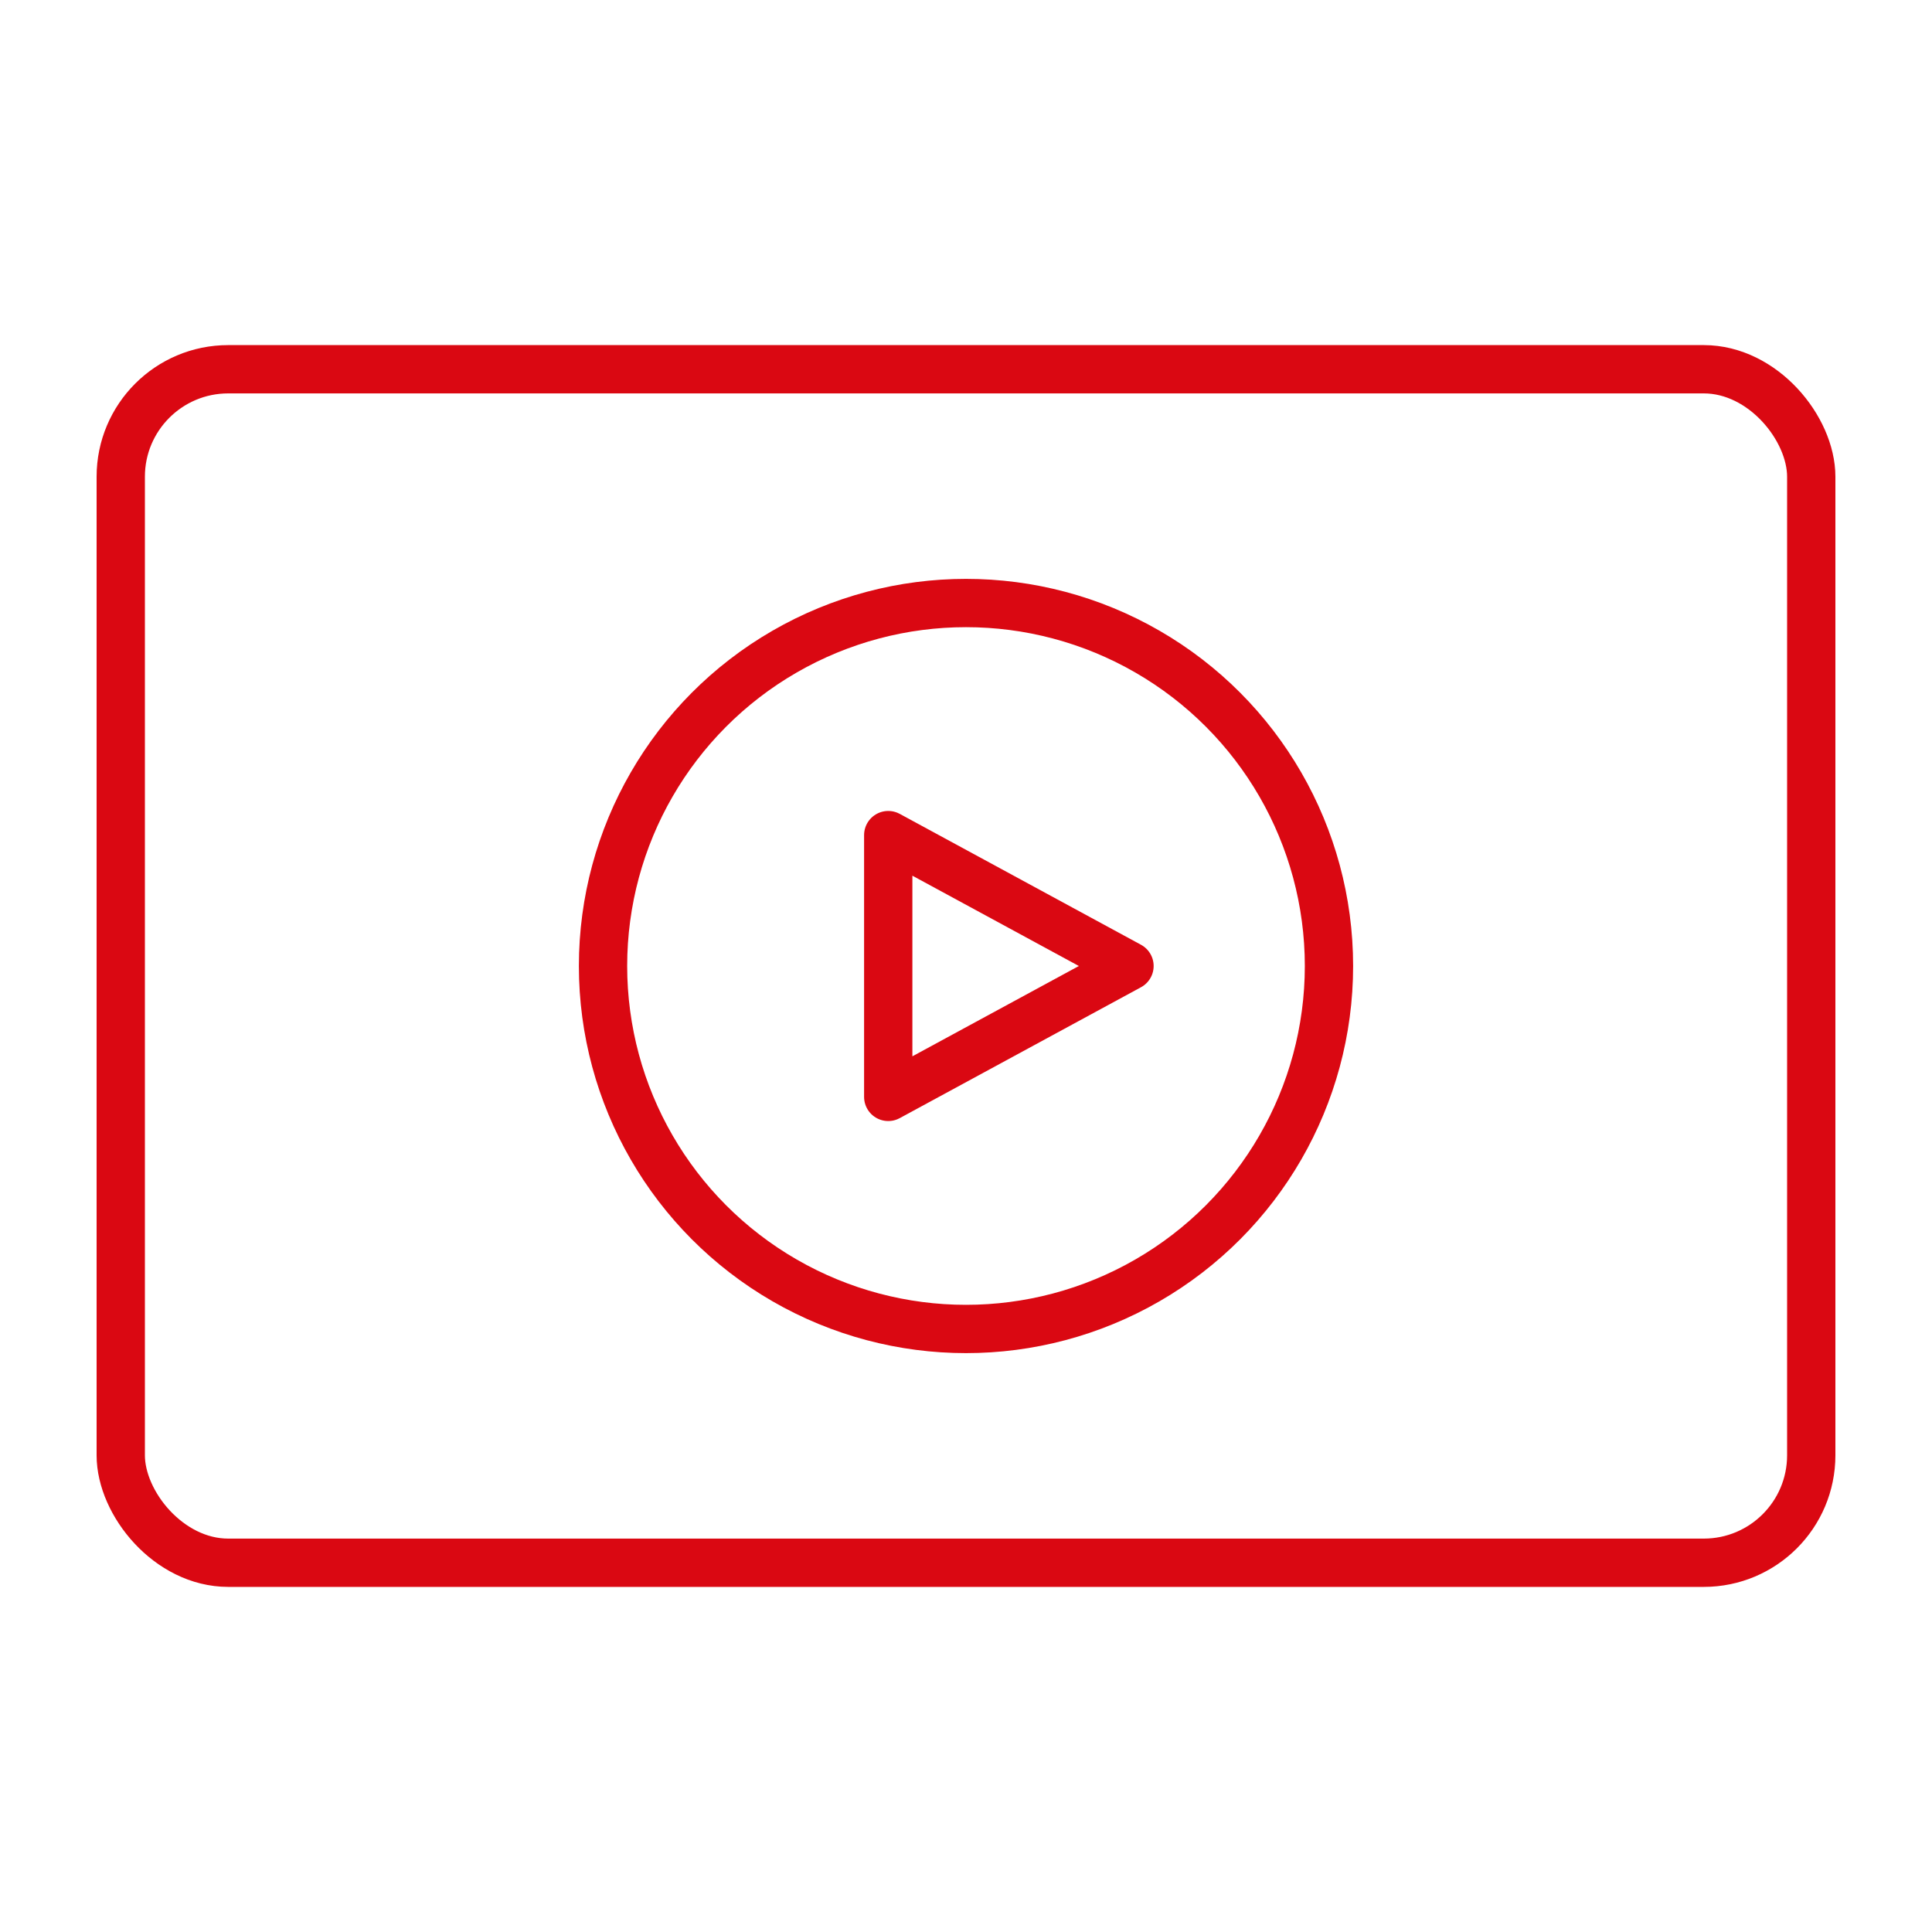
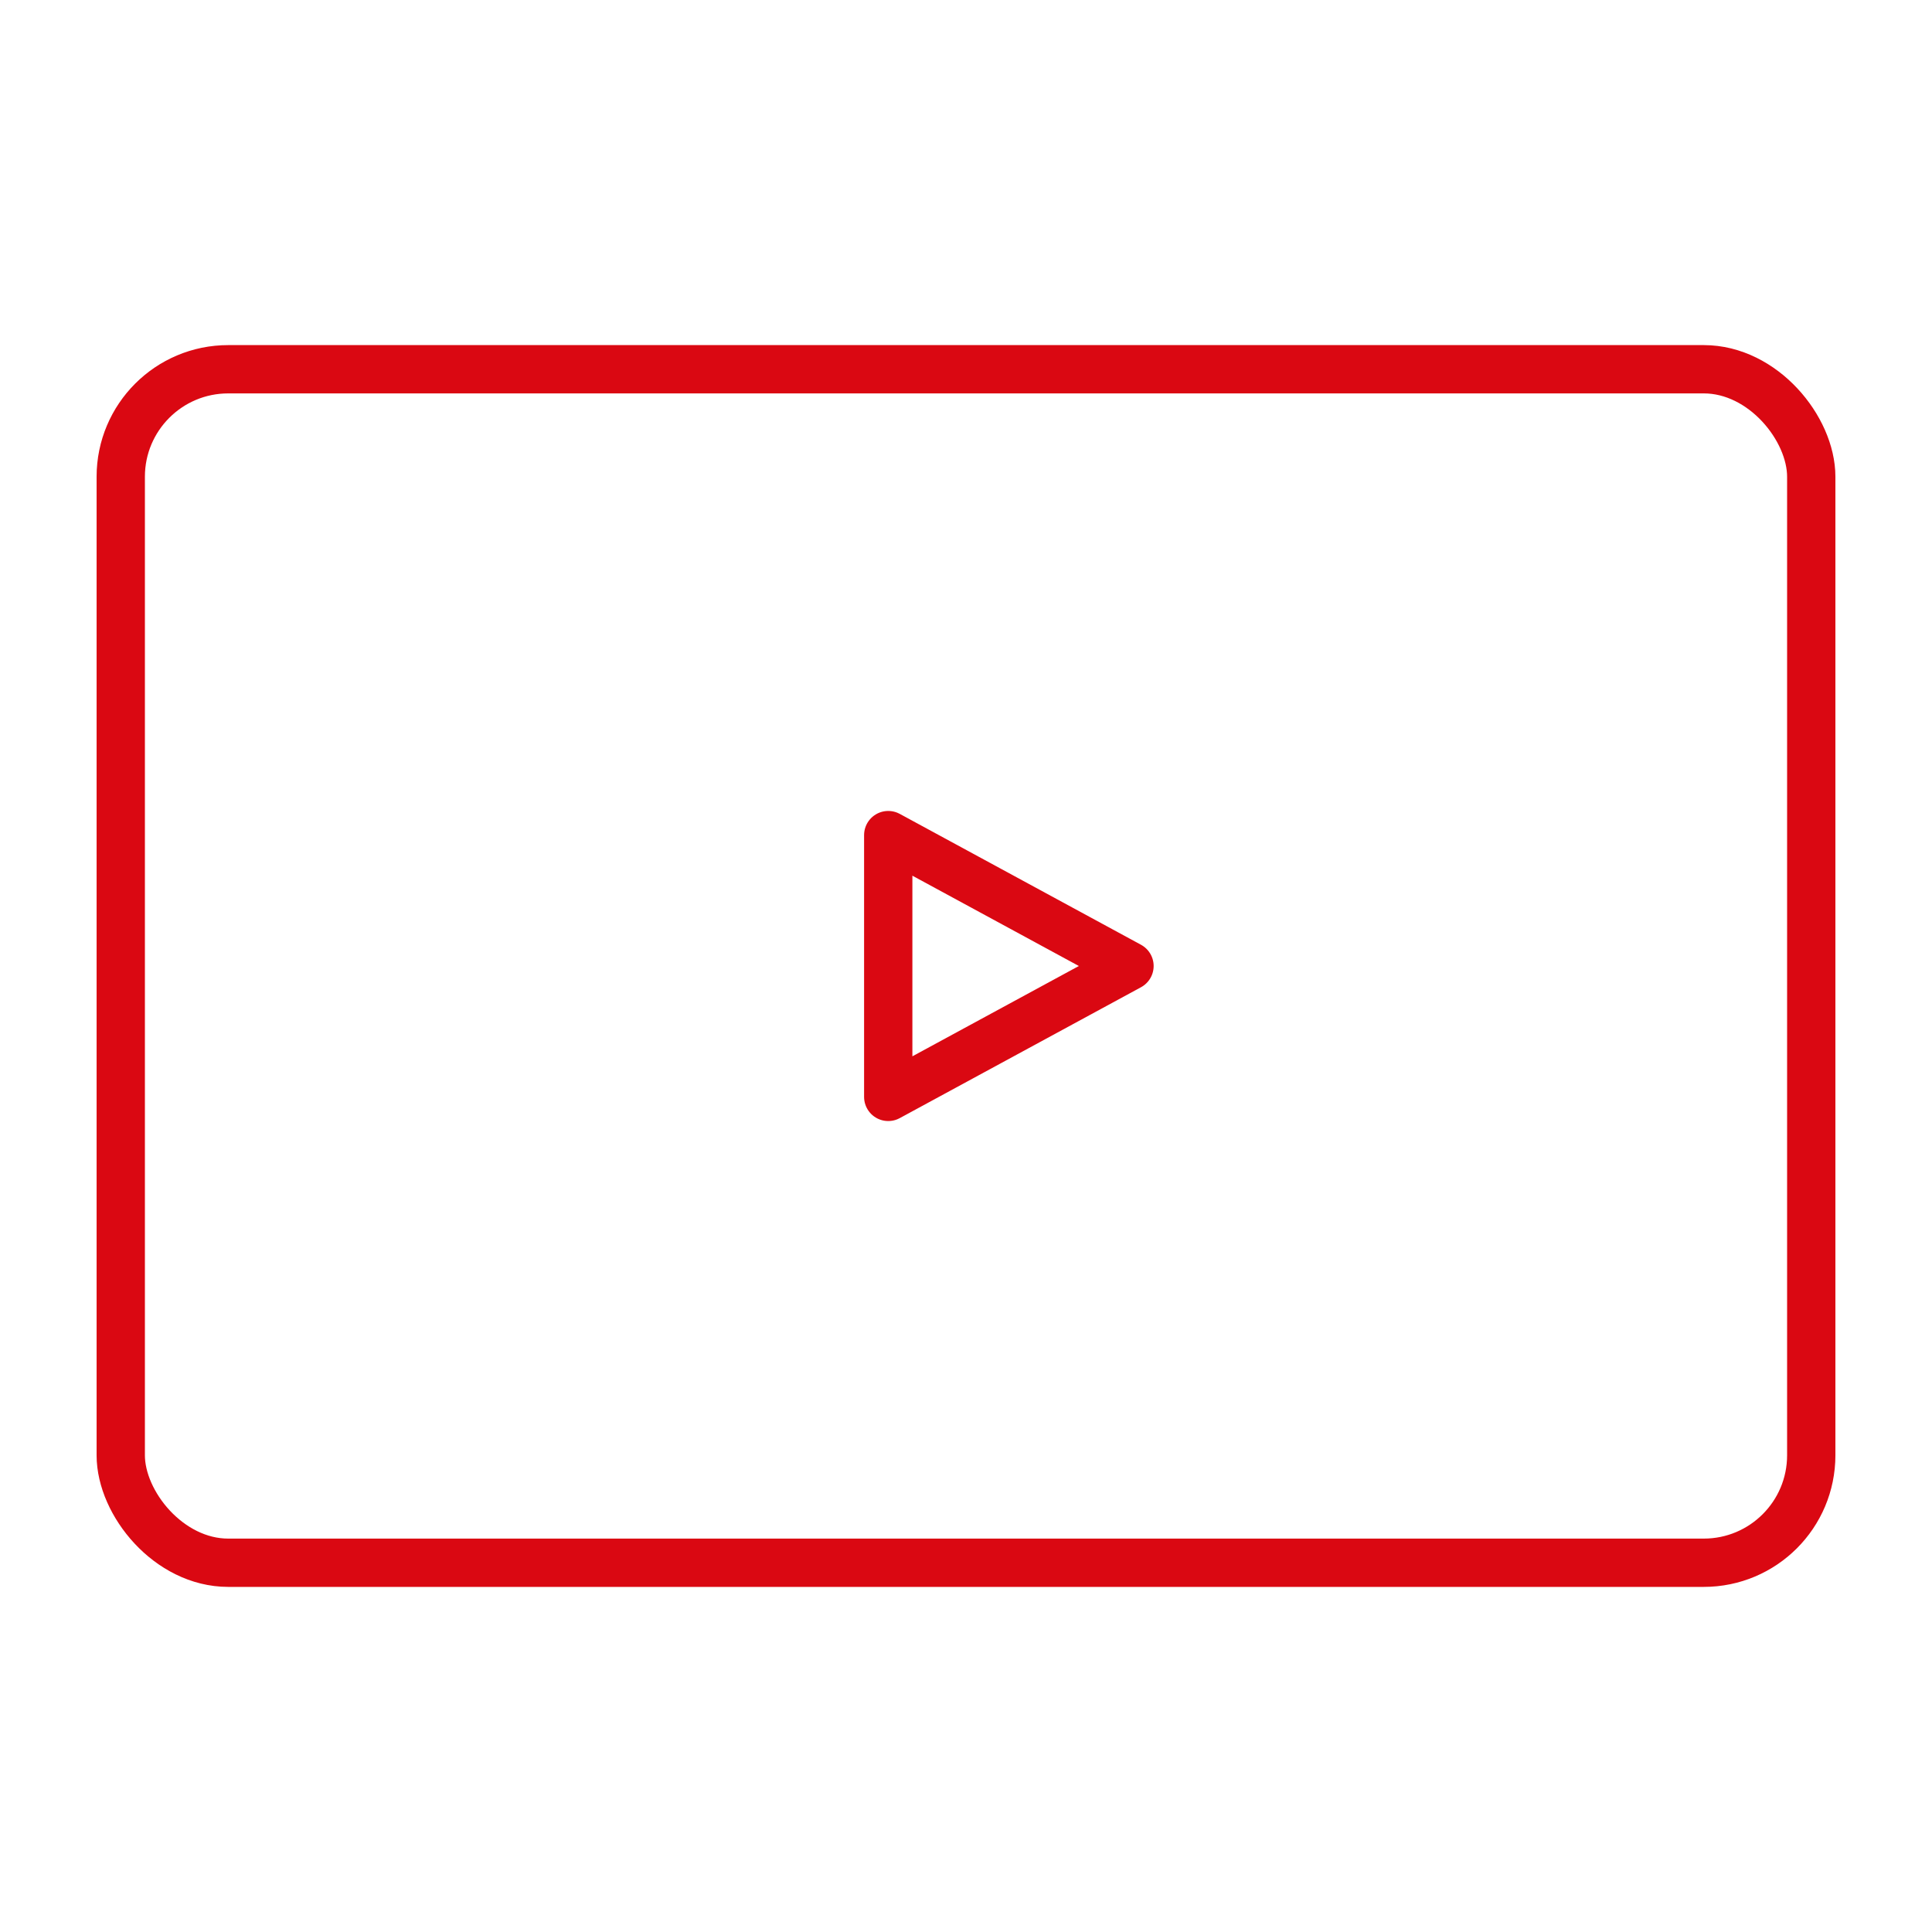
<svg xmlns="http://www.w3.org/2000/svg" id="Layer_1" data-name="Layer 1" viewBox="0 0 80 80">
  <defs>
    <style>
      .cls-1 {
        fill: none;
        stroke: #da0812;
        stroke-linecap: round;
        stroke-linejoin: round;
        stroke-width: 2px;
      }
    </style>
  </defs>
  <g>
-     <circle class="cls-1" cx="40" cy="40" r="15.03" />
    <polygon class="cls-1" points="36.78 45.42 36.78 34.58 46.77 40 36.78 45.42" />
  </g>
  <rect class="cls-1" x="5" y="15.29" width="70" height="49.42" rx="4.45" ry="4.45" />
</svg>